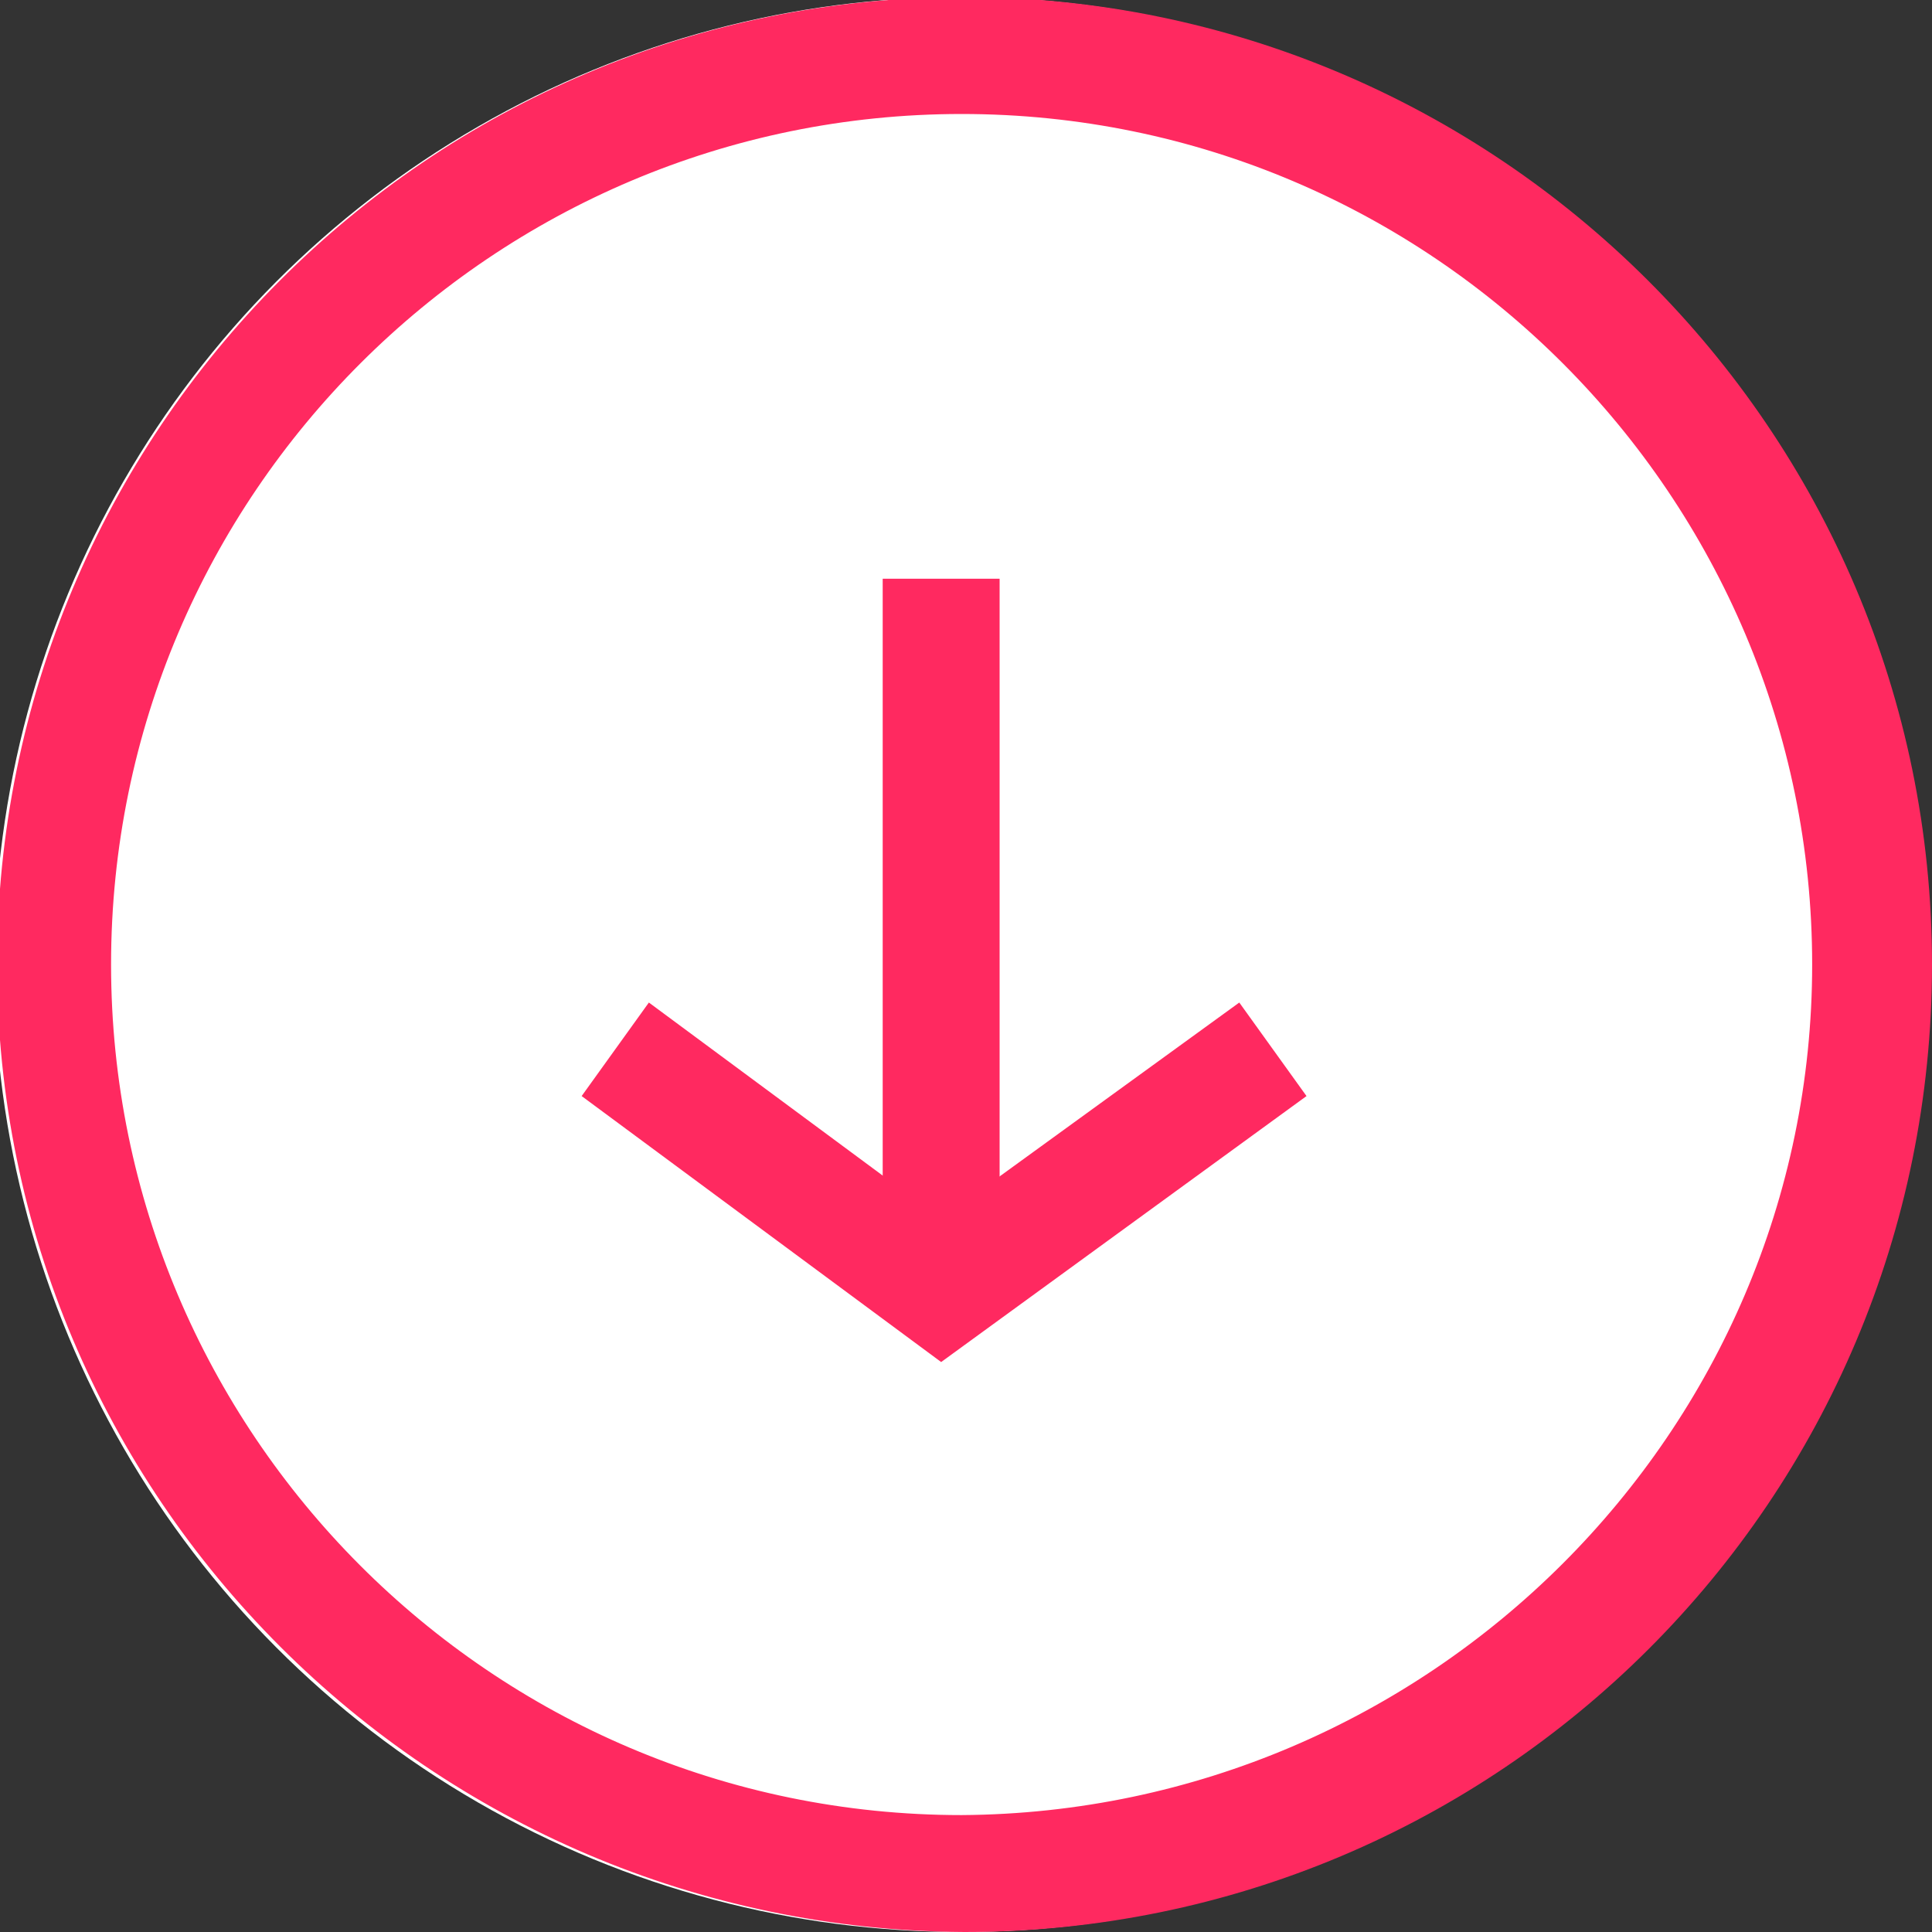
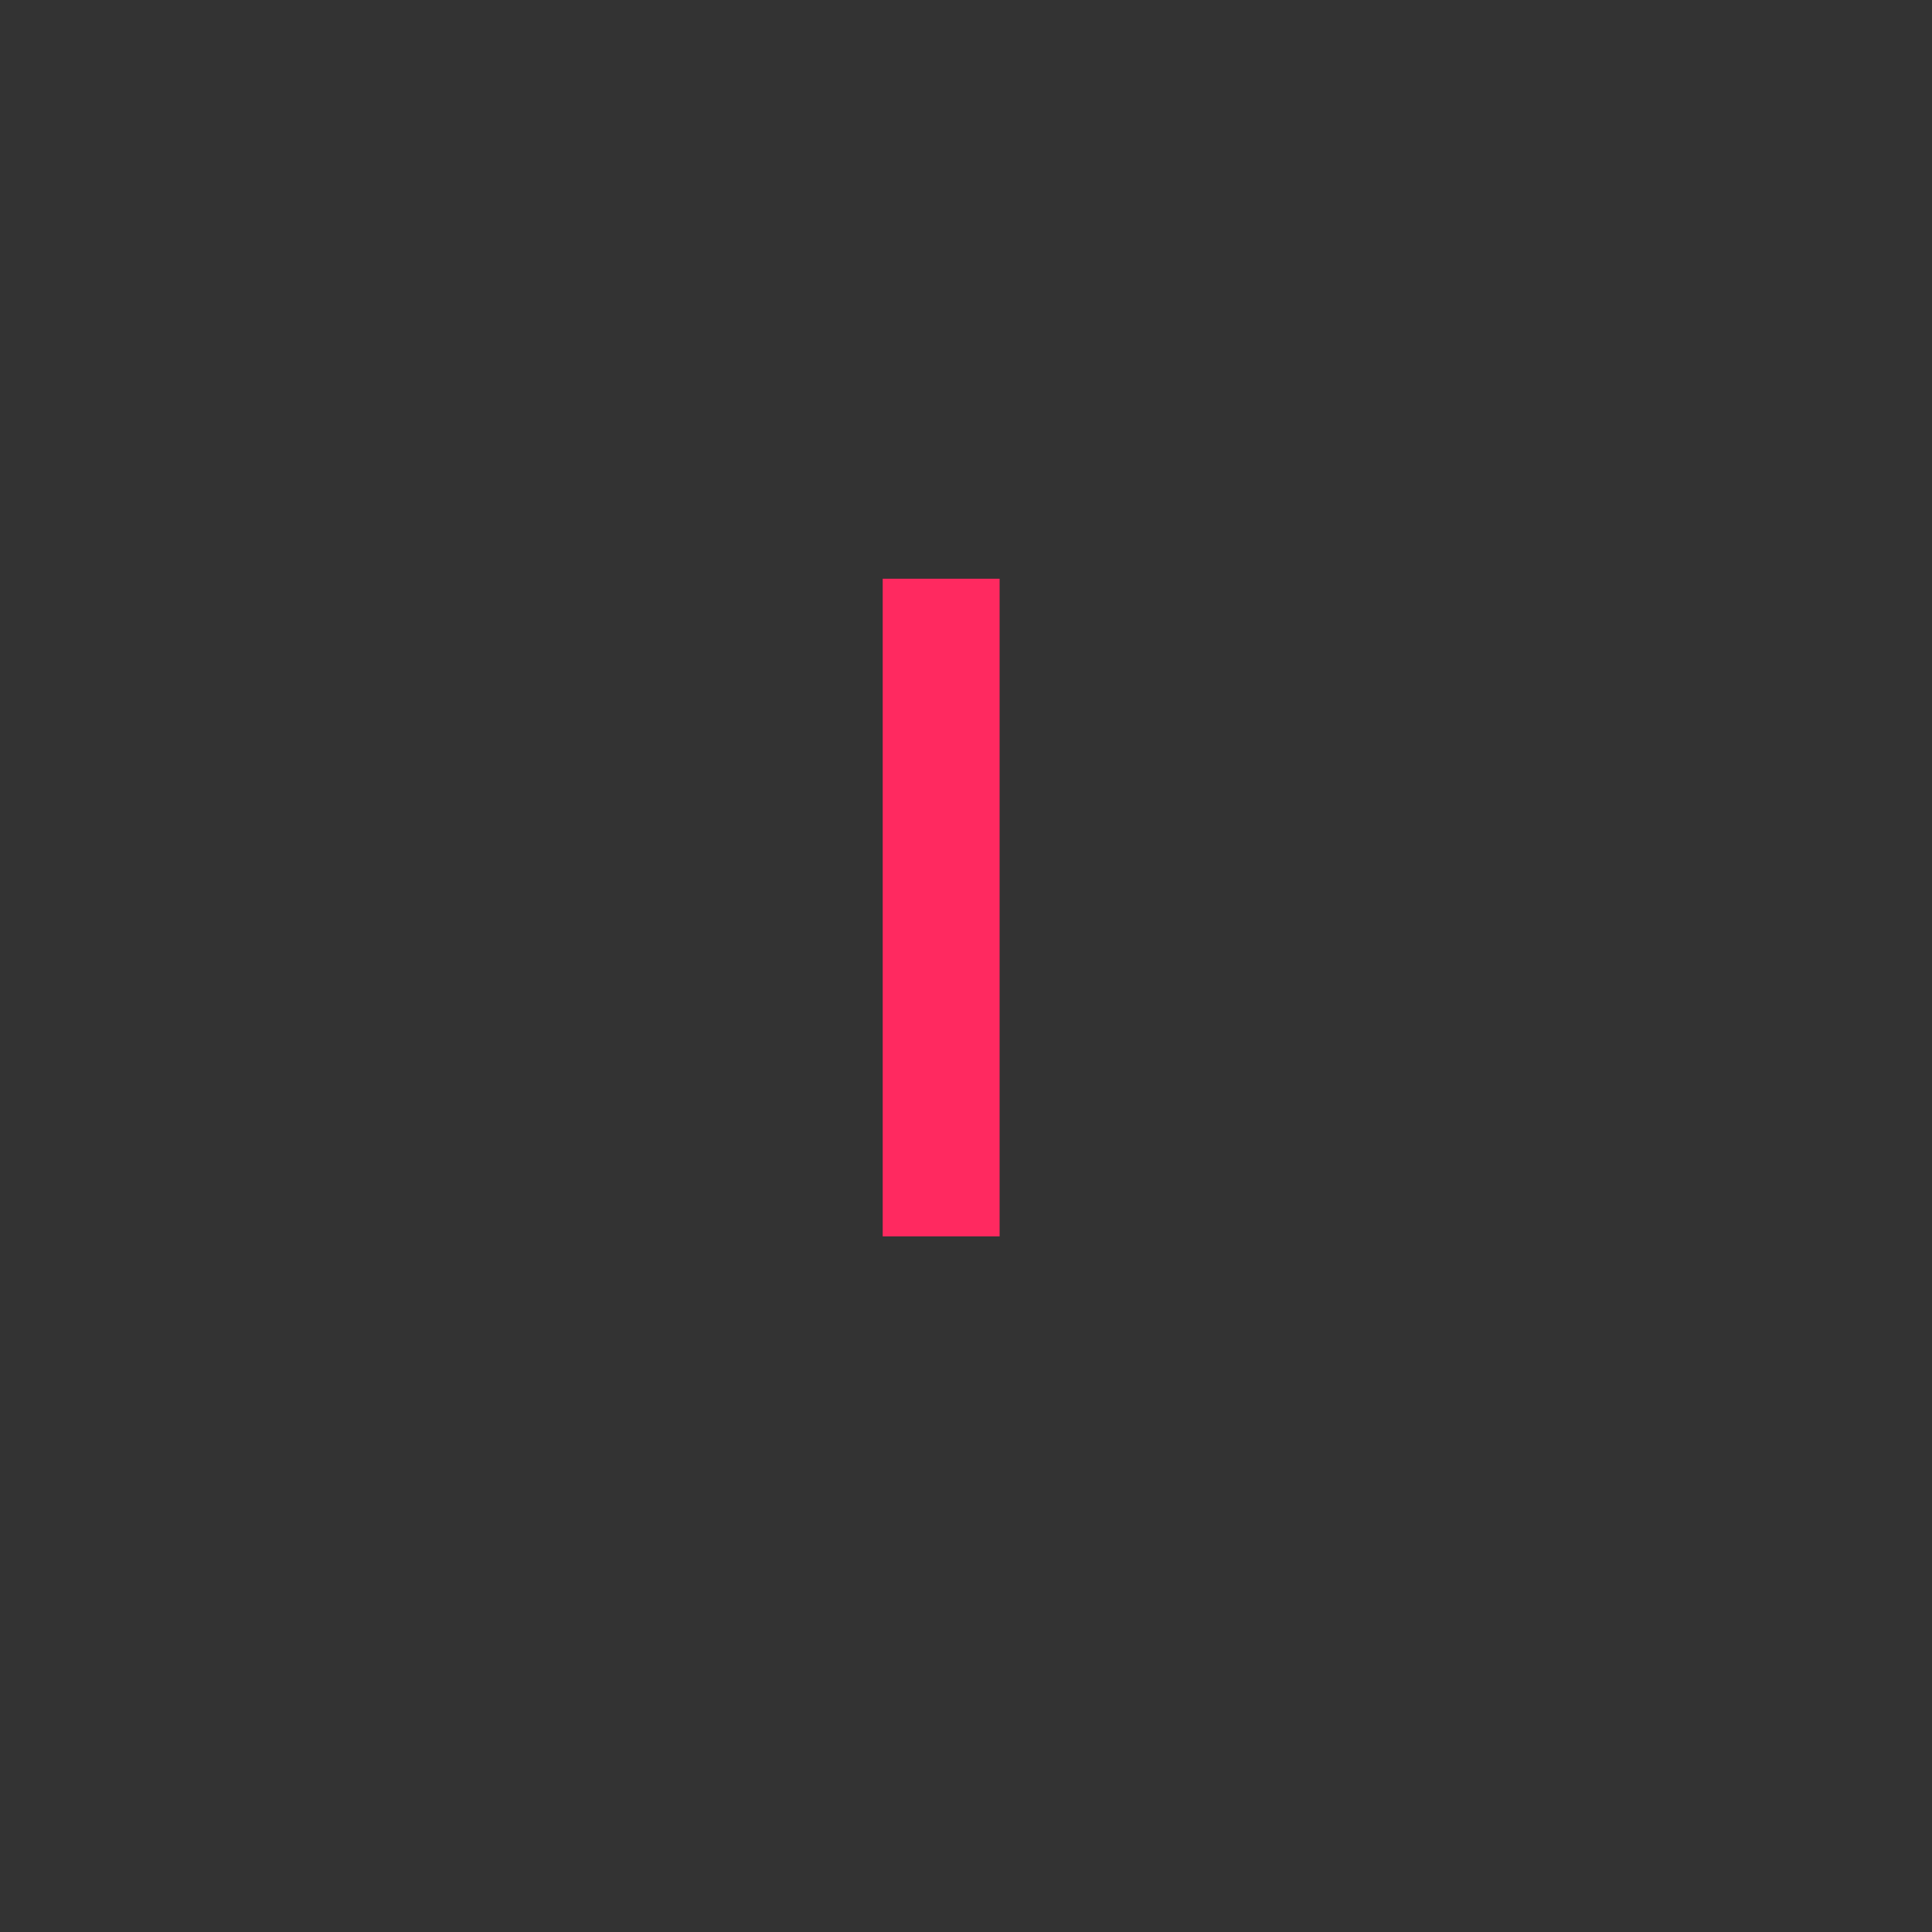
<svg xmlns="http://www.w3.org/2000/svg" version="1.1" id="Capa_1" x="0px" y="0px" width="66.1px" height="66.1px" viewBox="-26 -6.1 66.1 66.1" style="enable-background:new -26 -6.1 66.1 66.1;" xml:space="preserve">
  <rect x="-26" y="-6.1" width="66.1" height="66.1" fill="#333333" stroke="none" />
  <style type="text/css">
	.st0{fill:#FFFFFF;}
	.st1{fill:#FF2960;}
</style>
-   <circle class="st0" cx="6.9" cy="26.9" r="33.1" />
  <g>
    <g>
-       <path class="st1" d="M-26.1,26.9C-26.1,8.7-11.4-6.2,7-6.2c18.2,0,33.1,14.8,33.1,33.1S25.3,60,7,60    C-11.3,59.9-26.1,45.1-26.1,26.9z M36,26.9c0-16-13-29.1-29.1-29.1c-16,0-29.1,13-29.1,29.1c0,16,13,29.1,29.1,29.1    C22.9,55.9,36,42.9,36,26.9z" />
      <g>
        <rect x="4.2" y="13.7" class="st1" width="4" height="22.5" />
-         <polygon class="st1" points="-6.1,31.4 -3.8,28.2 6.2,35.6 16.4,28.2 18.7,31.4 6.2,40.5    " />
      </g>
    </g>
  </g>
</svg>